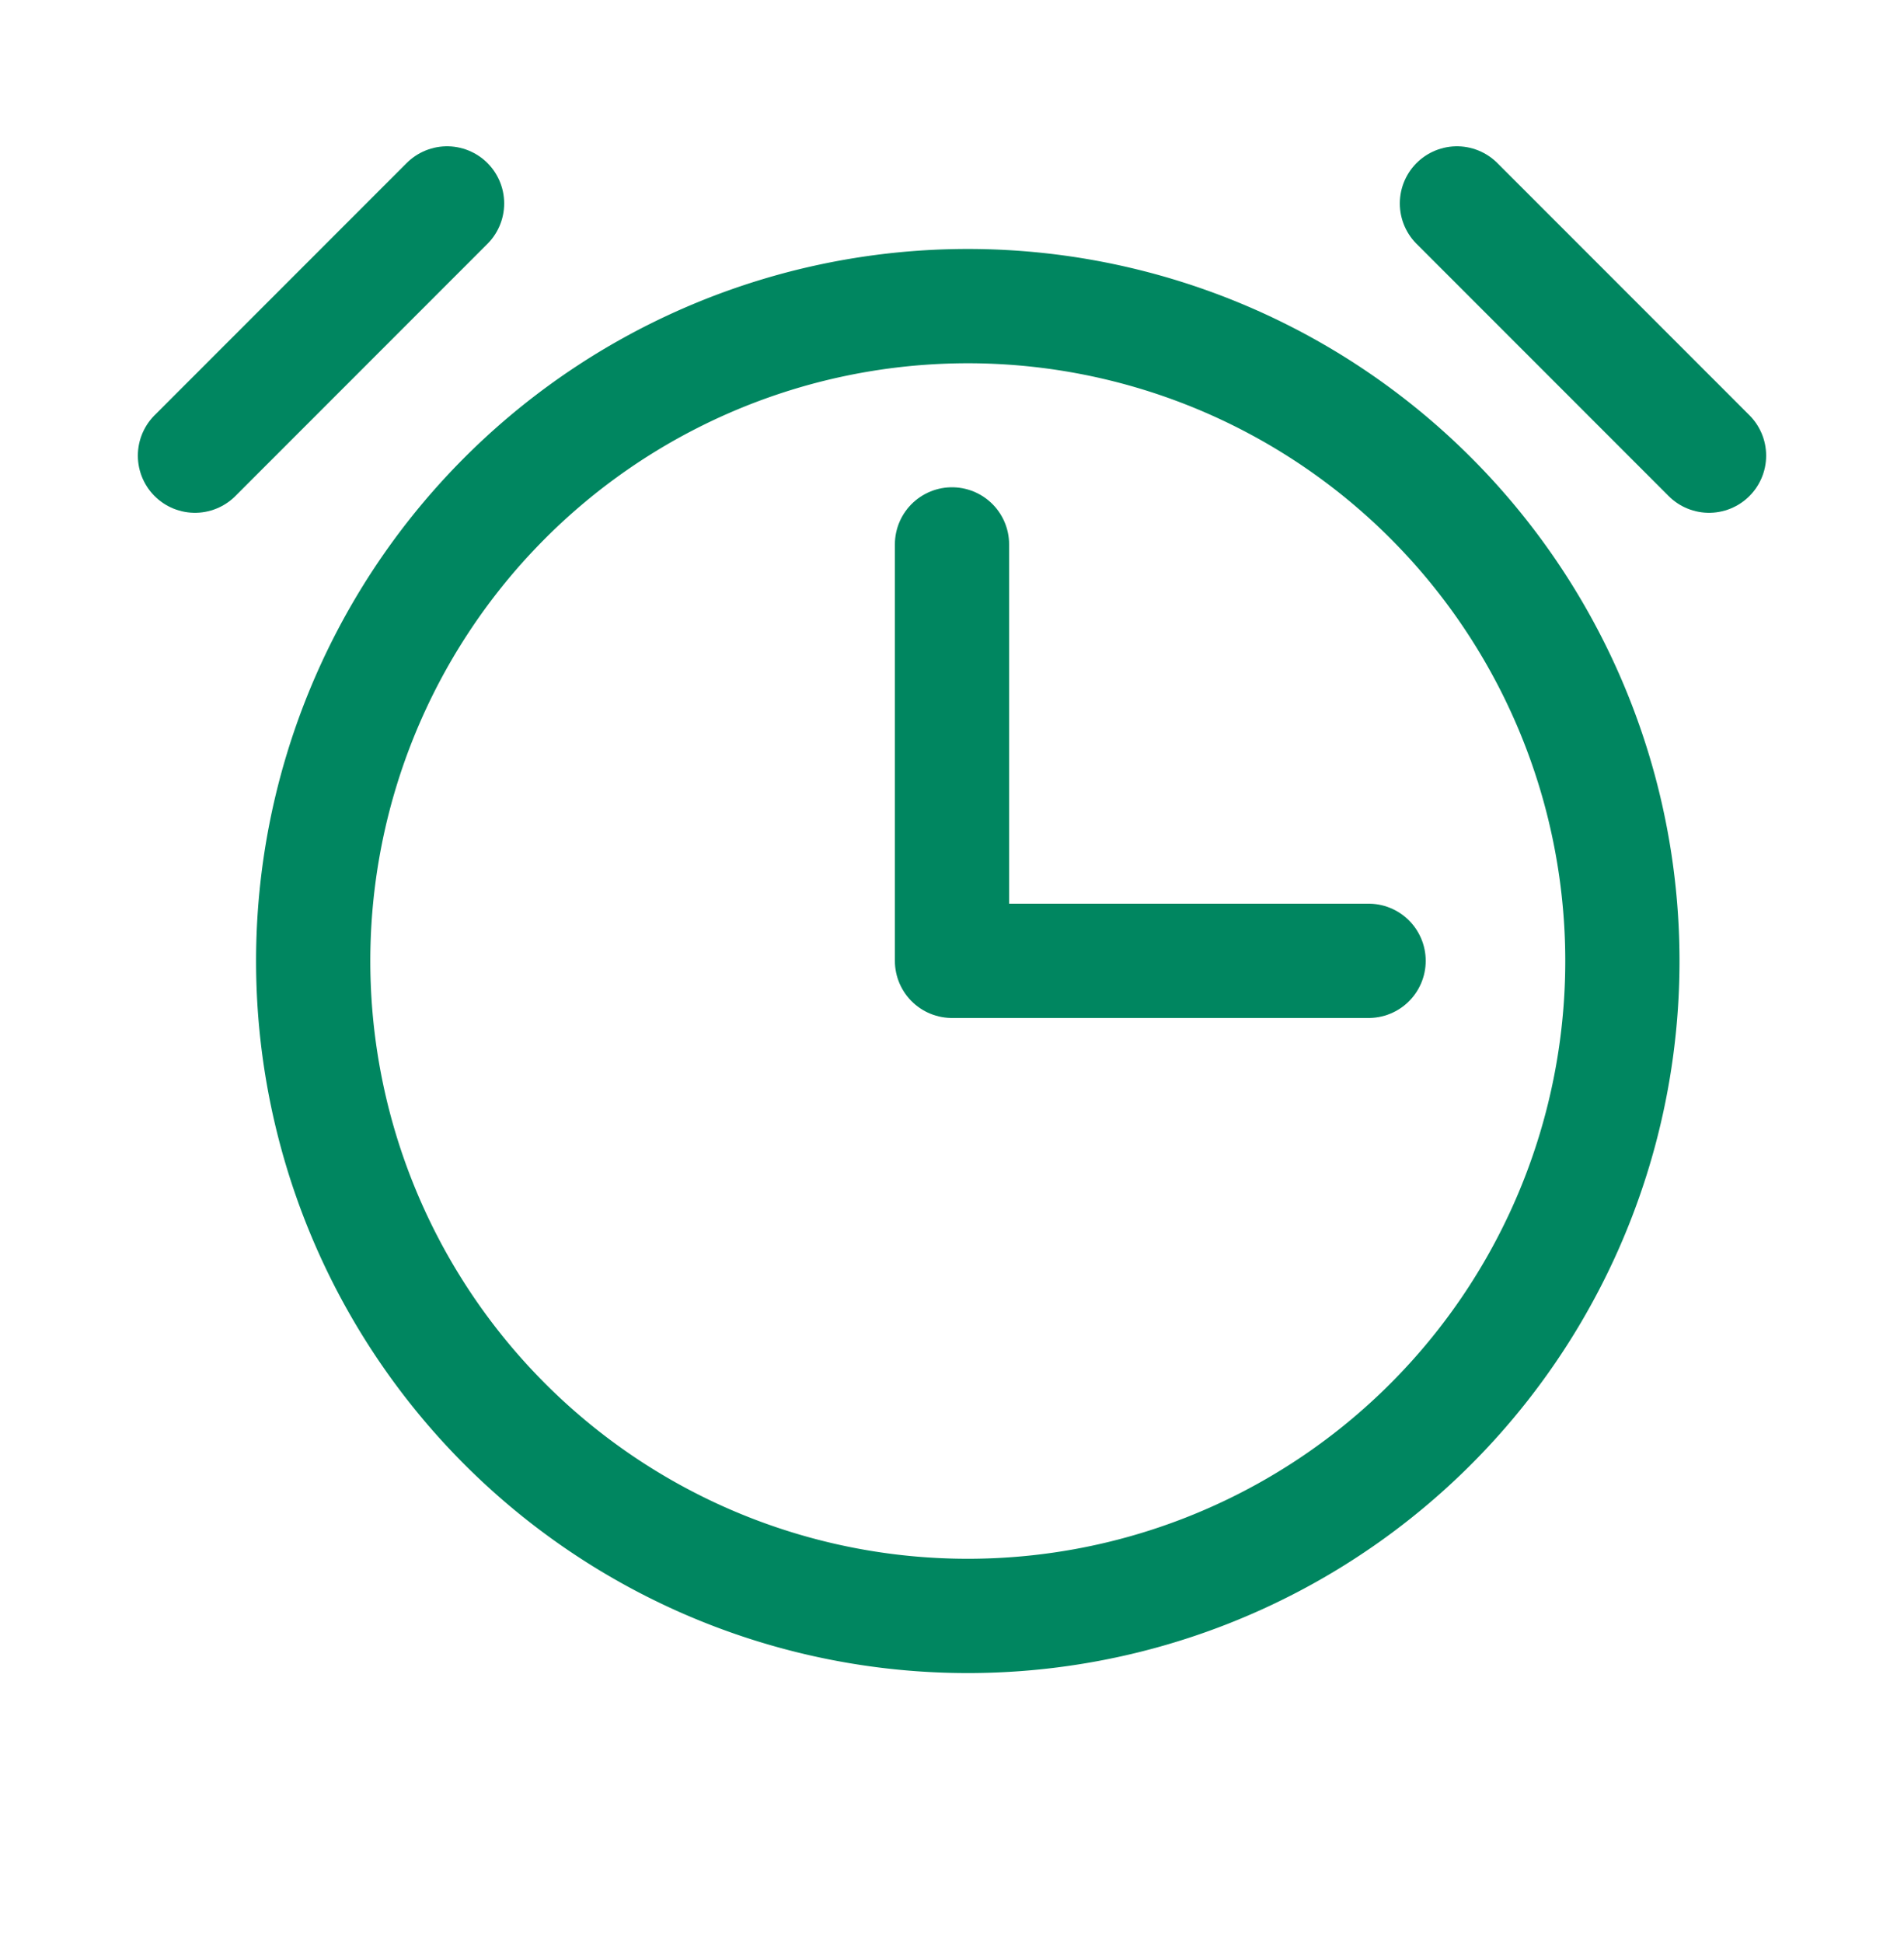
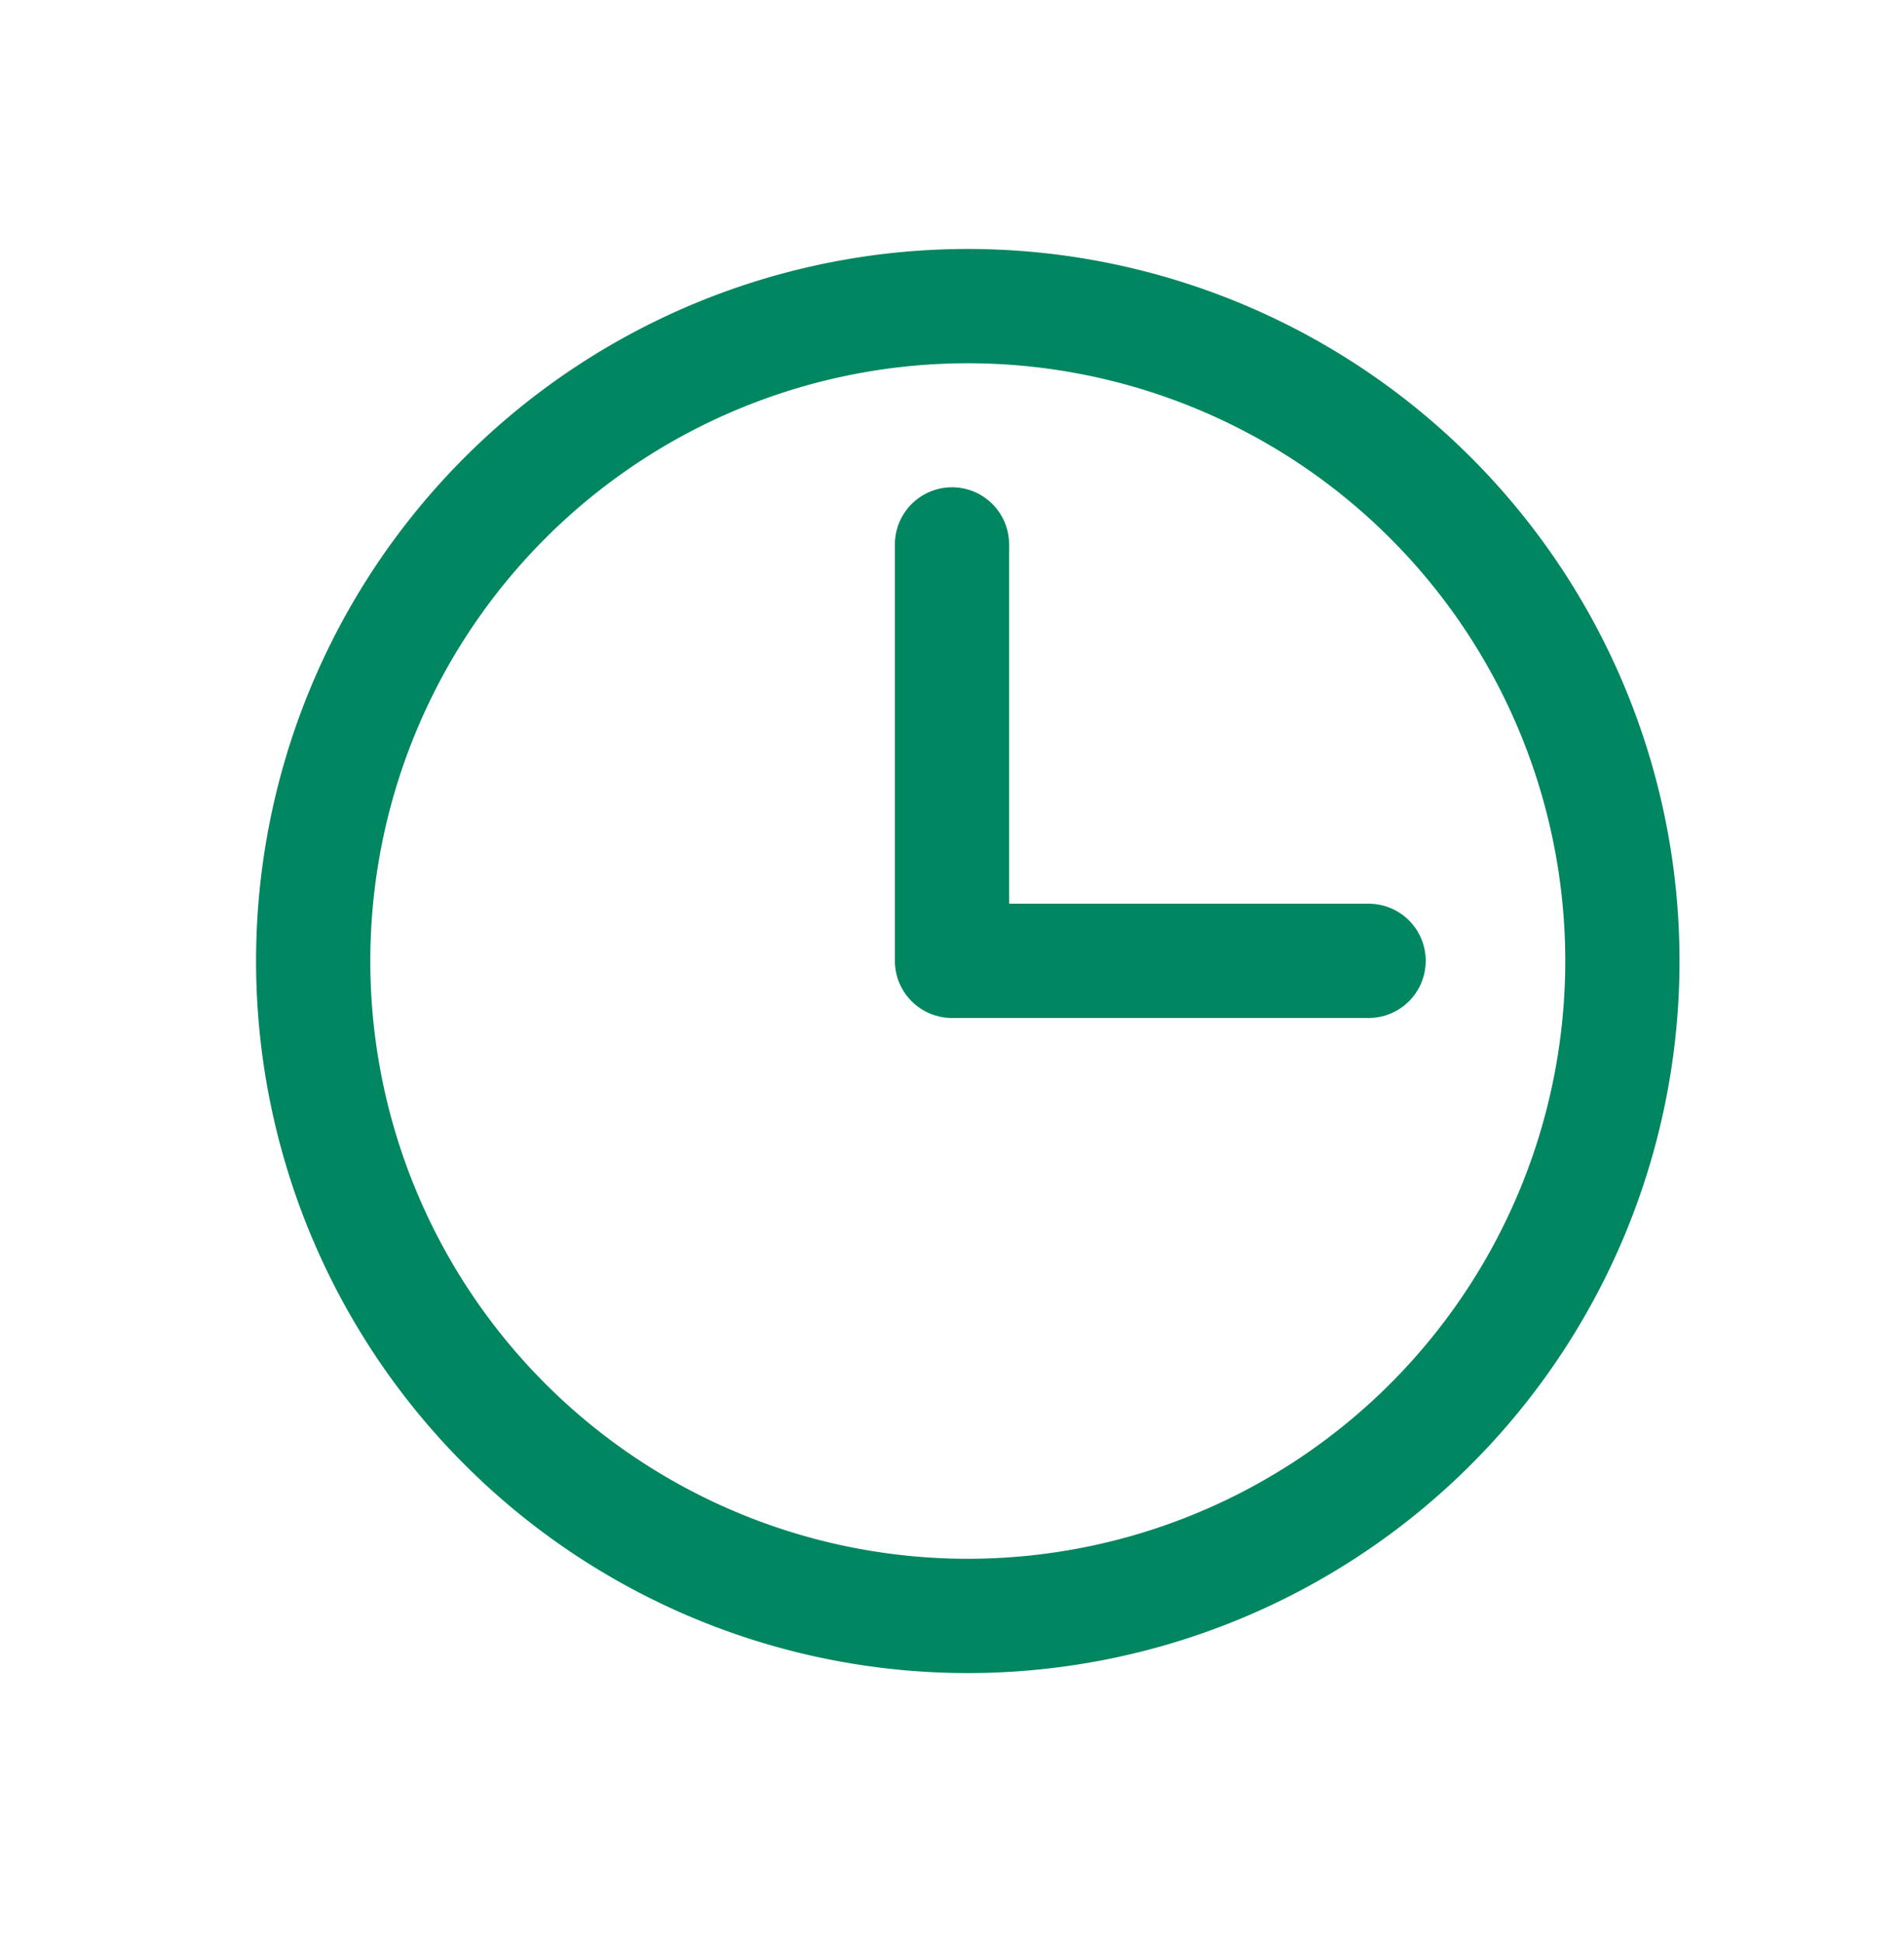
<svg xmlns="http://www.w3.org/2000/svg" fill="none" viewBox="0 0 50 51">
  <path stroke="#008660" stroke-linecap="round" stroke-linejoin="round" stroke-width="3" d="M25 14.29v10.93h10.94" />
  <path stroke="#008660" stroke-miterlimit="10" stroke-width="3" d="M25 42.41a17.19 17.19 0 1 0 0-34.37 17.19 17.19 0 0 0 0 34.37Z" />
-   <path stroke="#008660" stroke-linecap="round" stroke-linejoin="round" stroke-width="3" d="m38.26 5.34 6.62 6.62m-39.76 0 6.62-6.62" />
</svg>